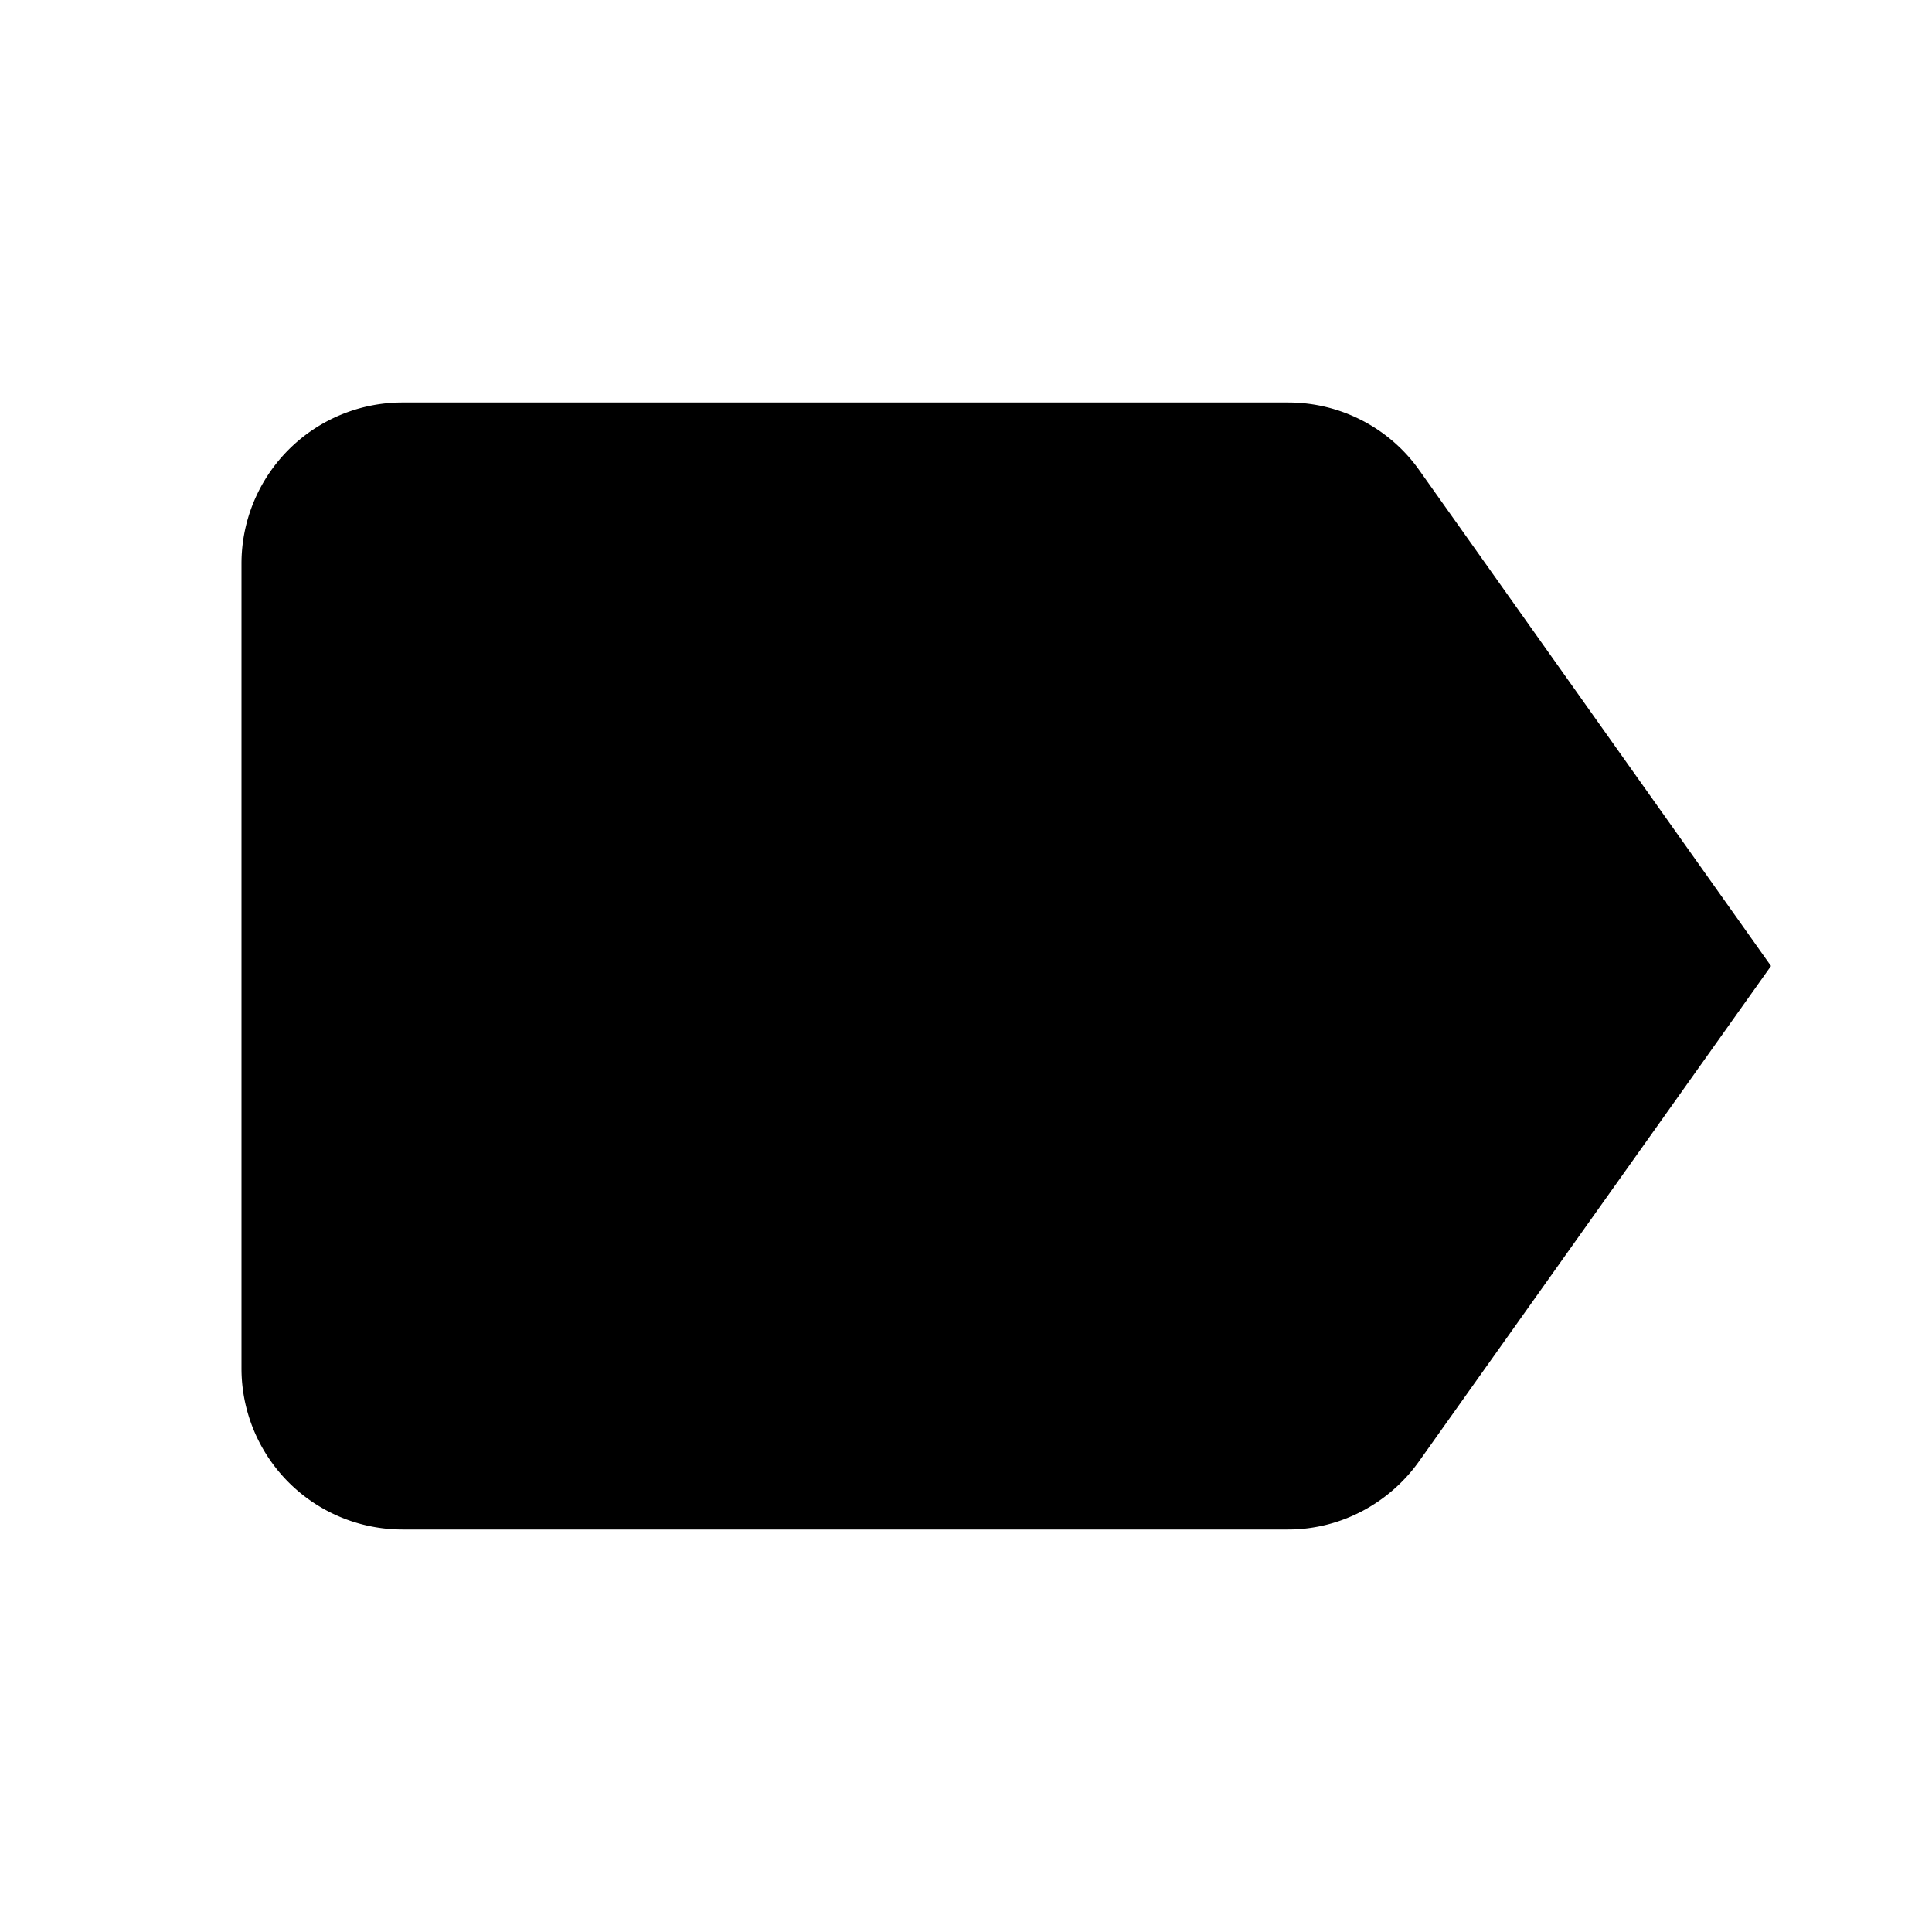
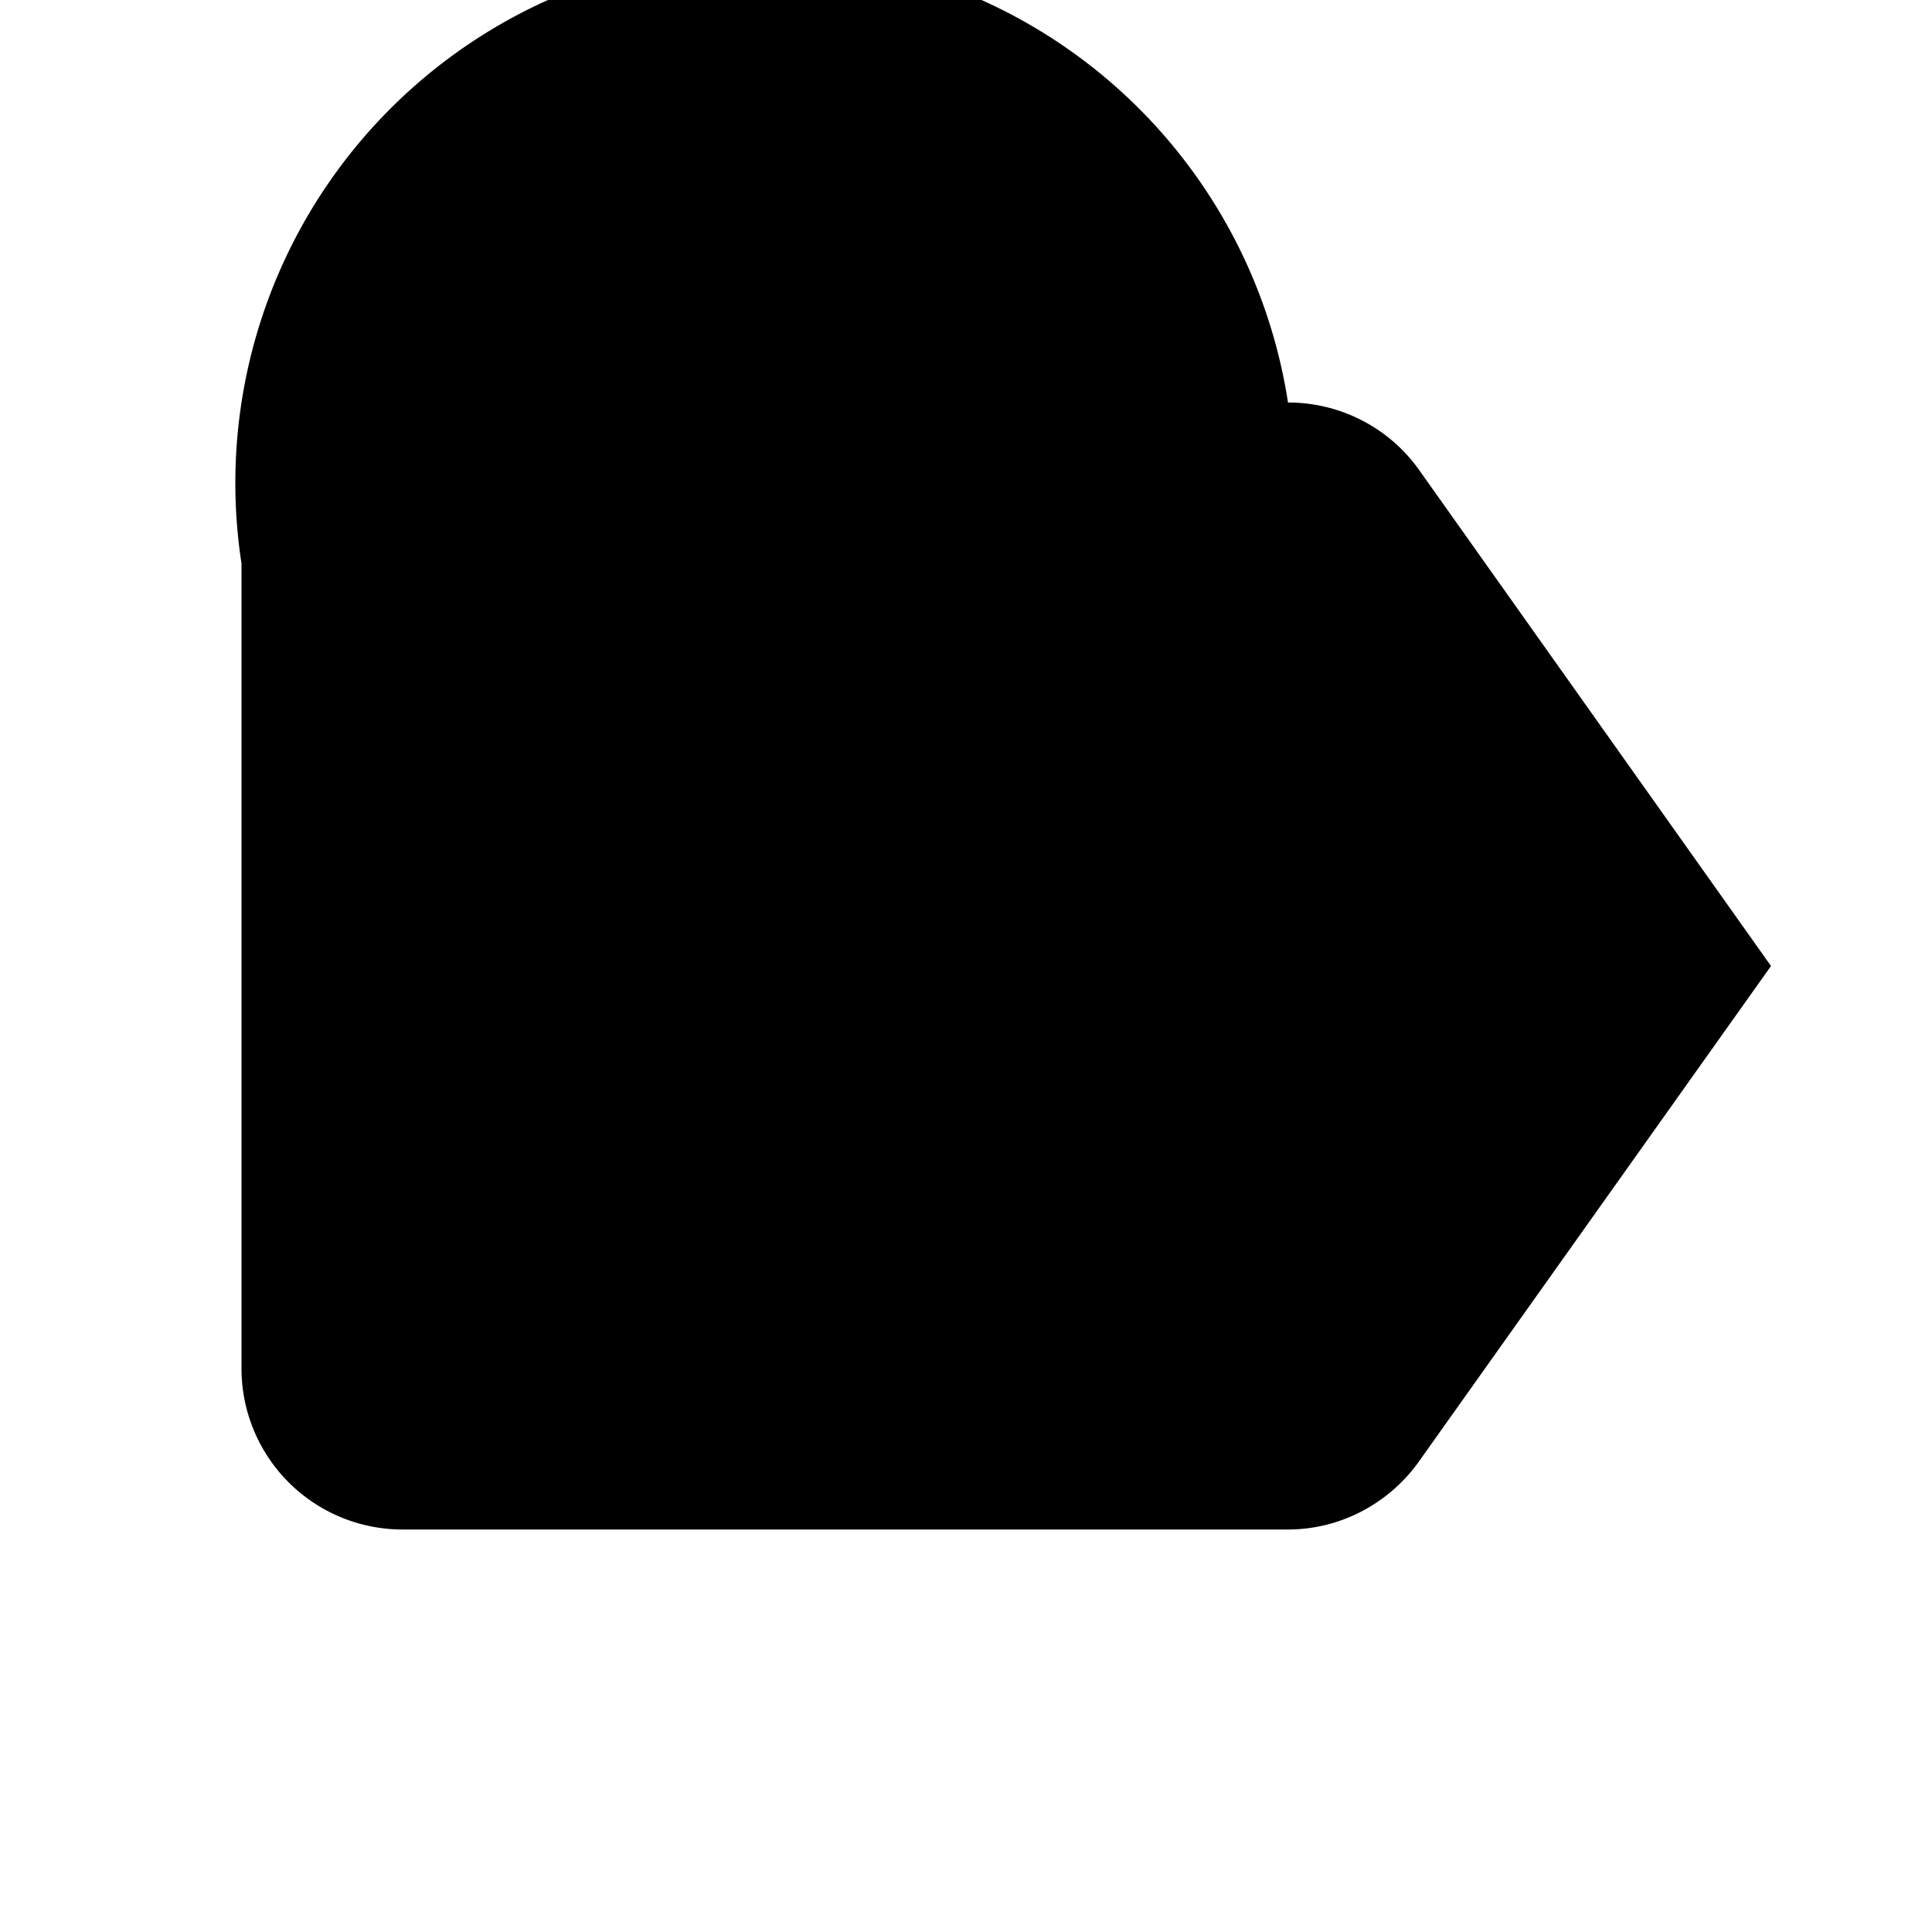
<svg xmlns="http://www.w3.org/2000/svg" fill="currentColor" id="mdi-label" viewBox="0 0 24 24">
-   <path d="M17.63,5.84C17.27,5.33 16.67,5 16,5H5A2,2 0 0,0 3,7V17A2,2 0 0,0 5,19H16C16.67,19 17.27,18.66 17.63,18.15L22,12L17.63,5.84Z" />
+   <path d="M17.63,5.84C17.27,5.33 16.67,5 16,5A2,2 0 0,0 3,7V17A2,2 0 0,0 5,19H16C16.67,19 17.27,18.66 17.63,18.15L22,12L17.63,5.84Z" />
</svg>